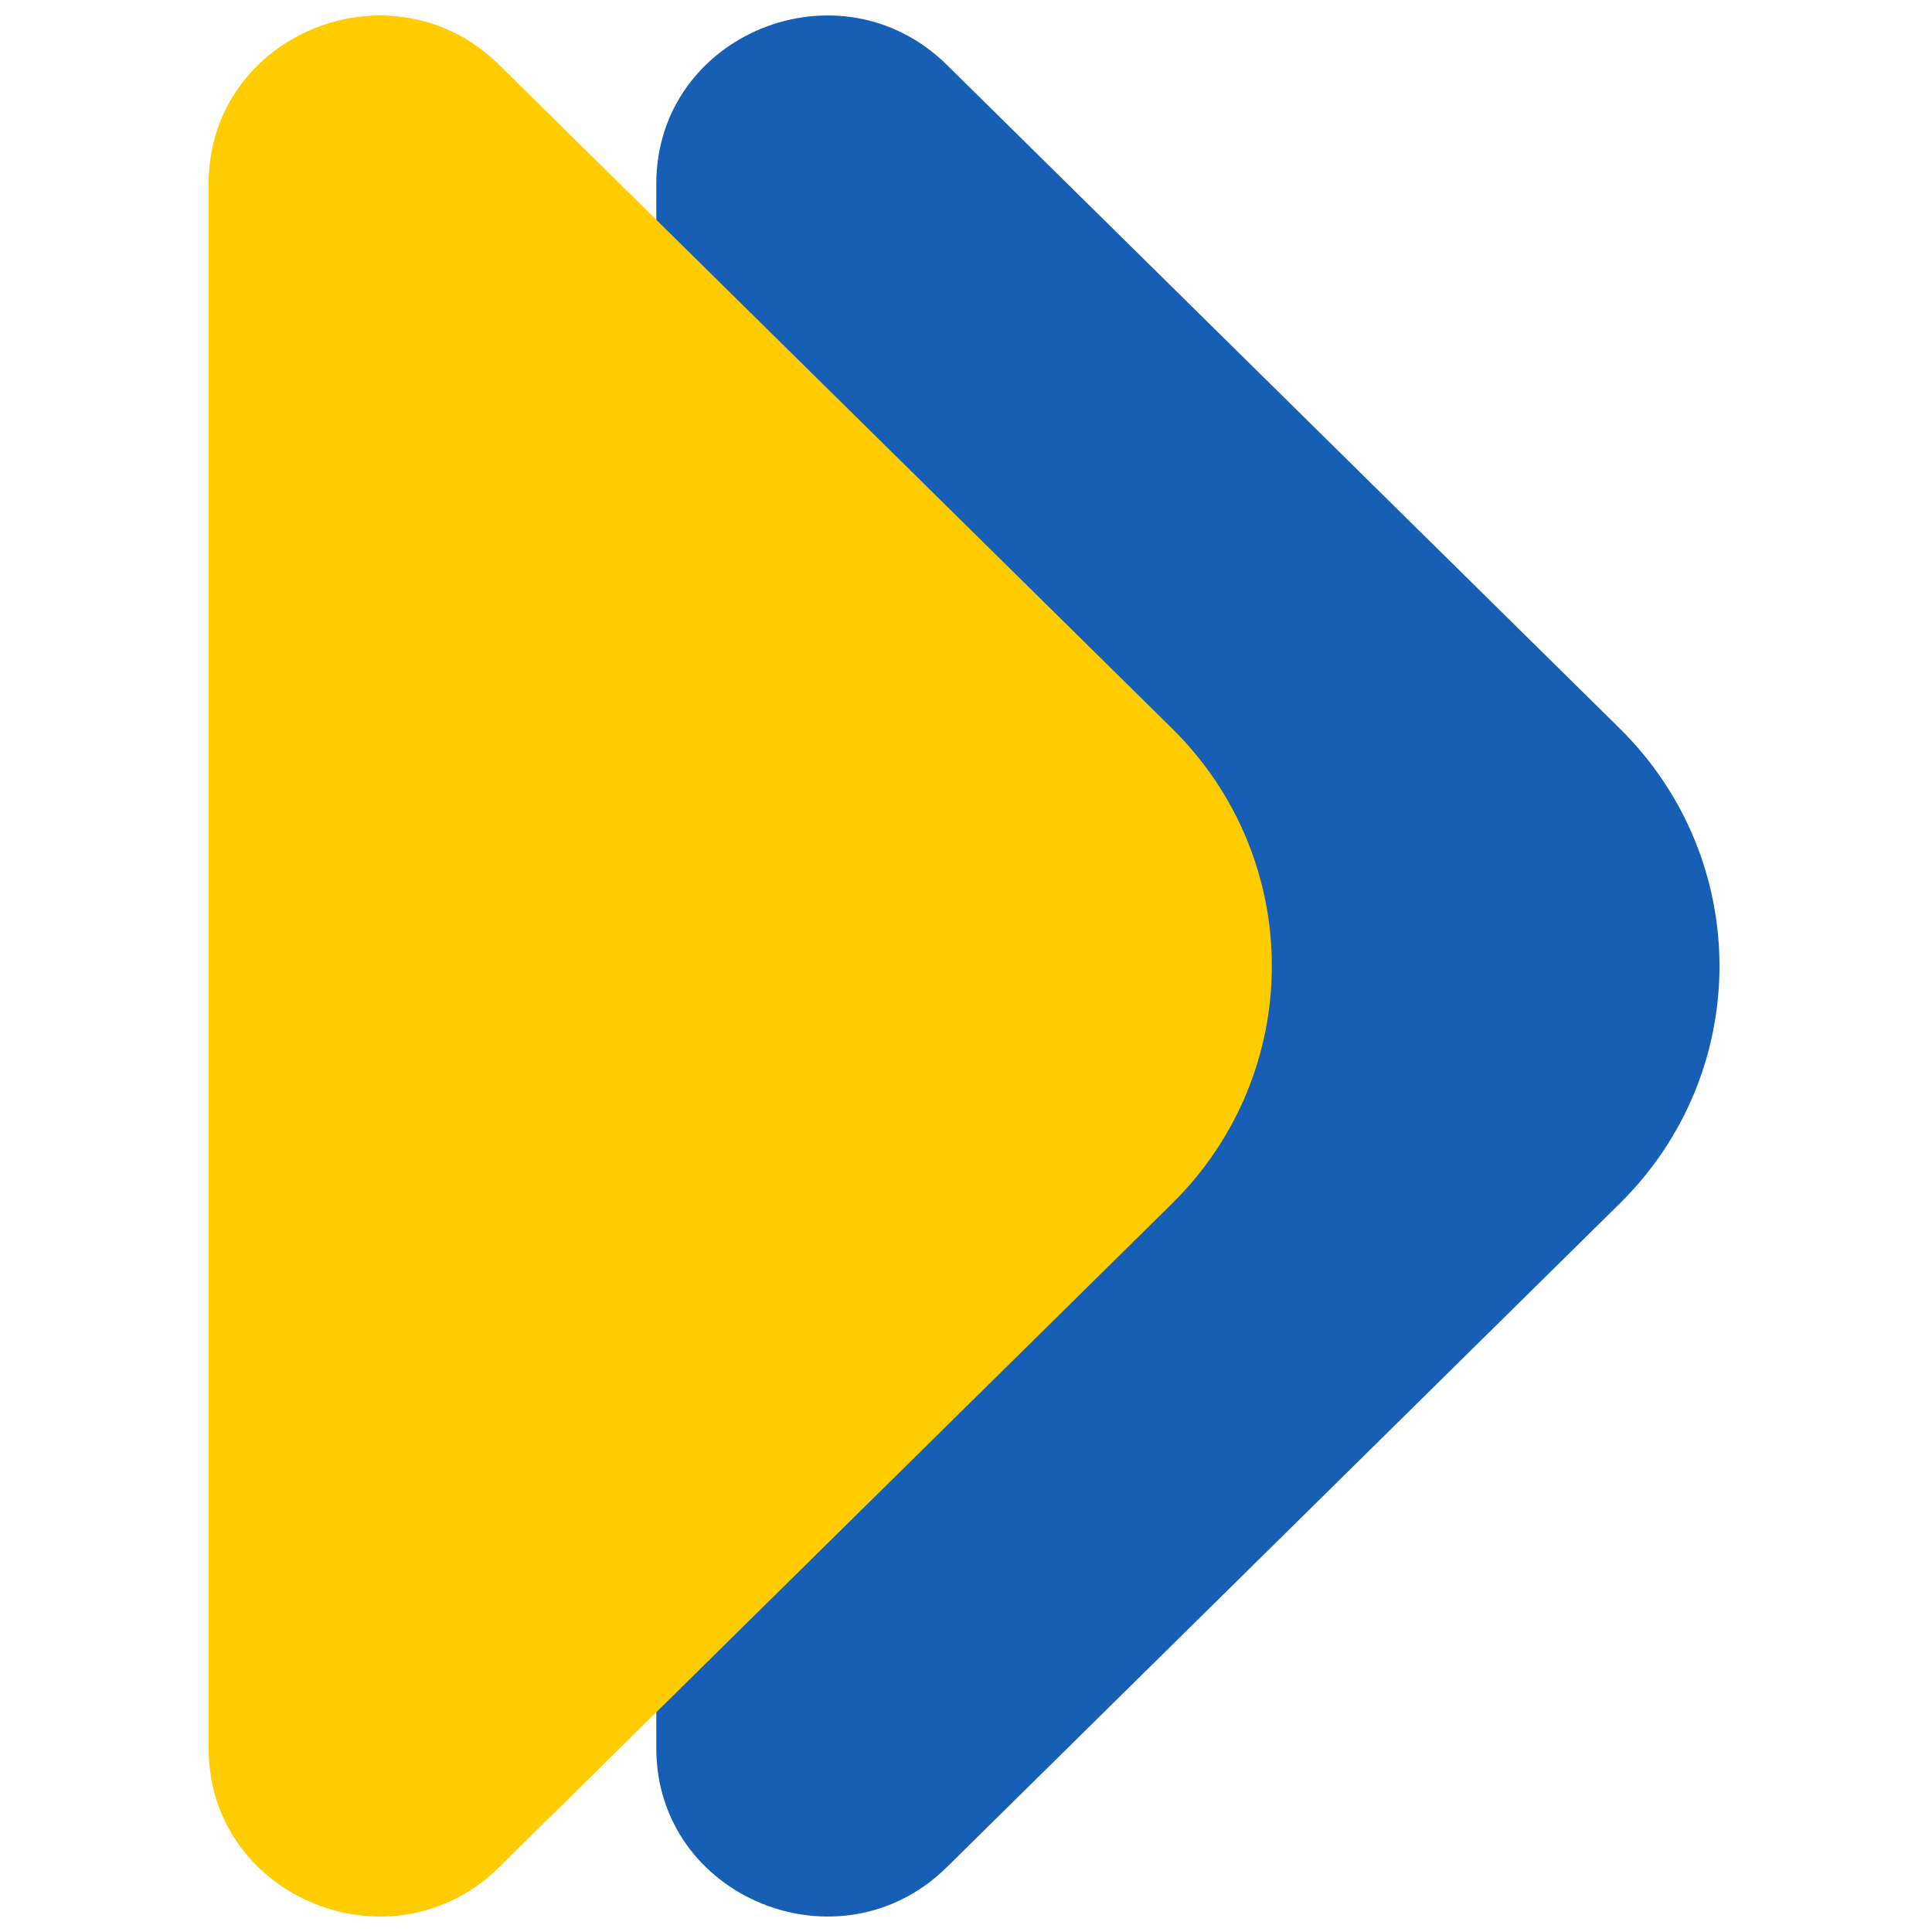
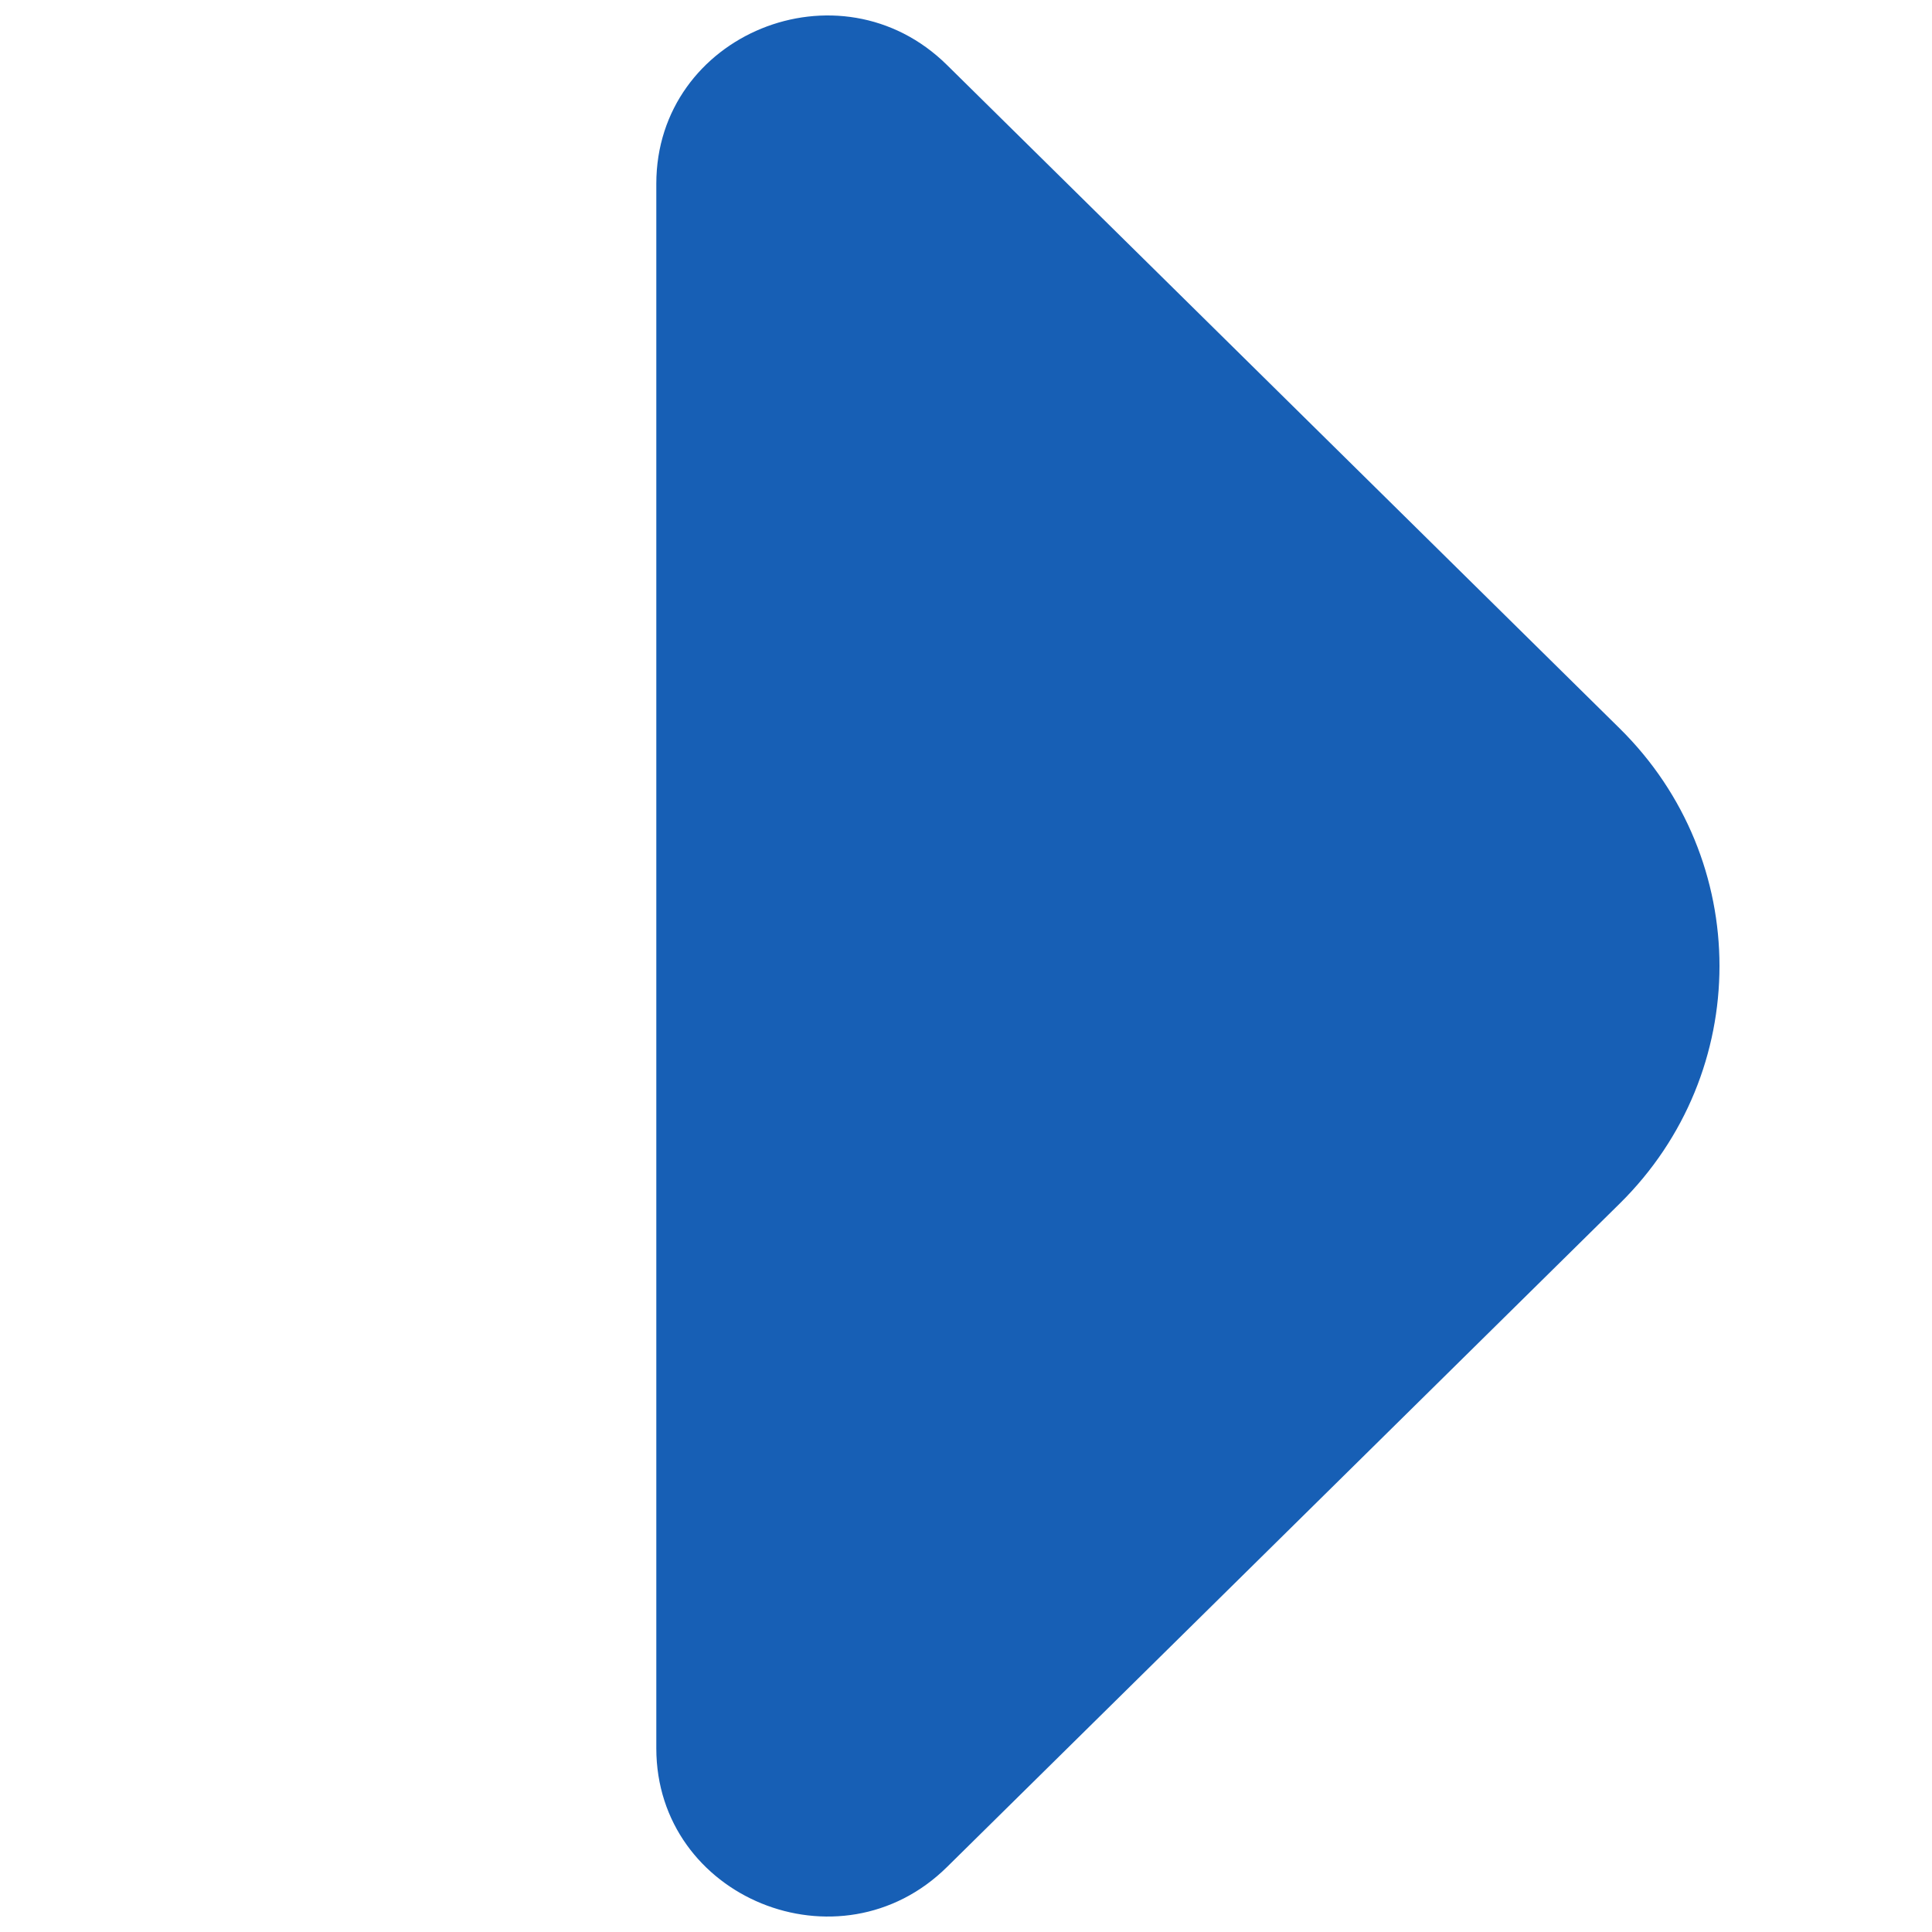
<svg xmlns="http://www.w3.org/2000/svg" width="500" height="500" viewBox="0 0 500 500" fill="none">
  <path d="M245.082 483.182L419.179 311.484C453.607 277.531 453.607 222.476 419.179 188.523L245.082 16.825C217.341 -10.565 169.852 8.82 169.852 47.557V452.449C169.852 491.156 217.341 510.571 245.082 483.182Z" fill="#175FB5" />
-   <path d="M129.231 483.182L303.327 311.484C337.755 277.531 337.755 222.476 303.327 188.523L129.231 16.825C101.489 -10.565 54 8.82 54 47.557V452.449C54 491.156 101.489 510.571 129.231 483.182Z" fill="#FFCC00" />
</svg>